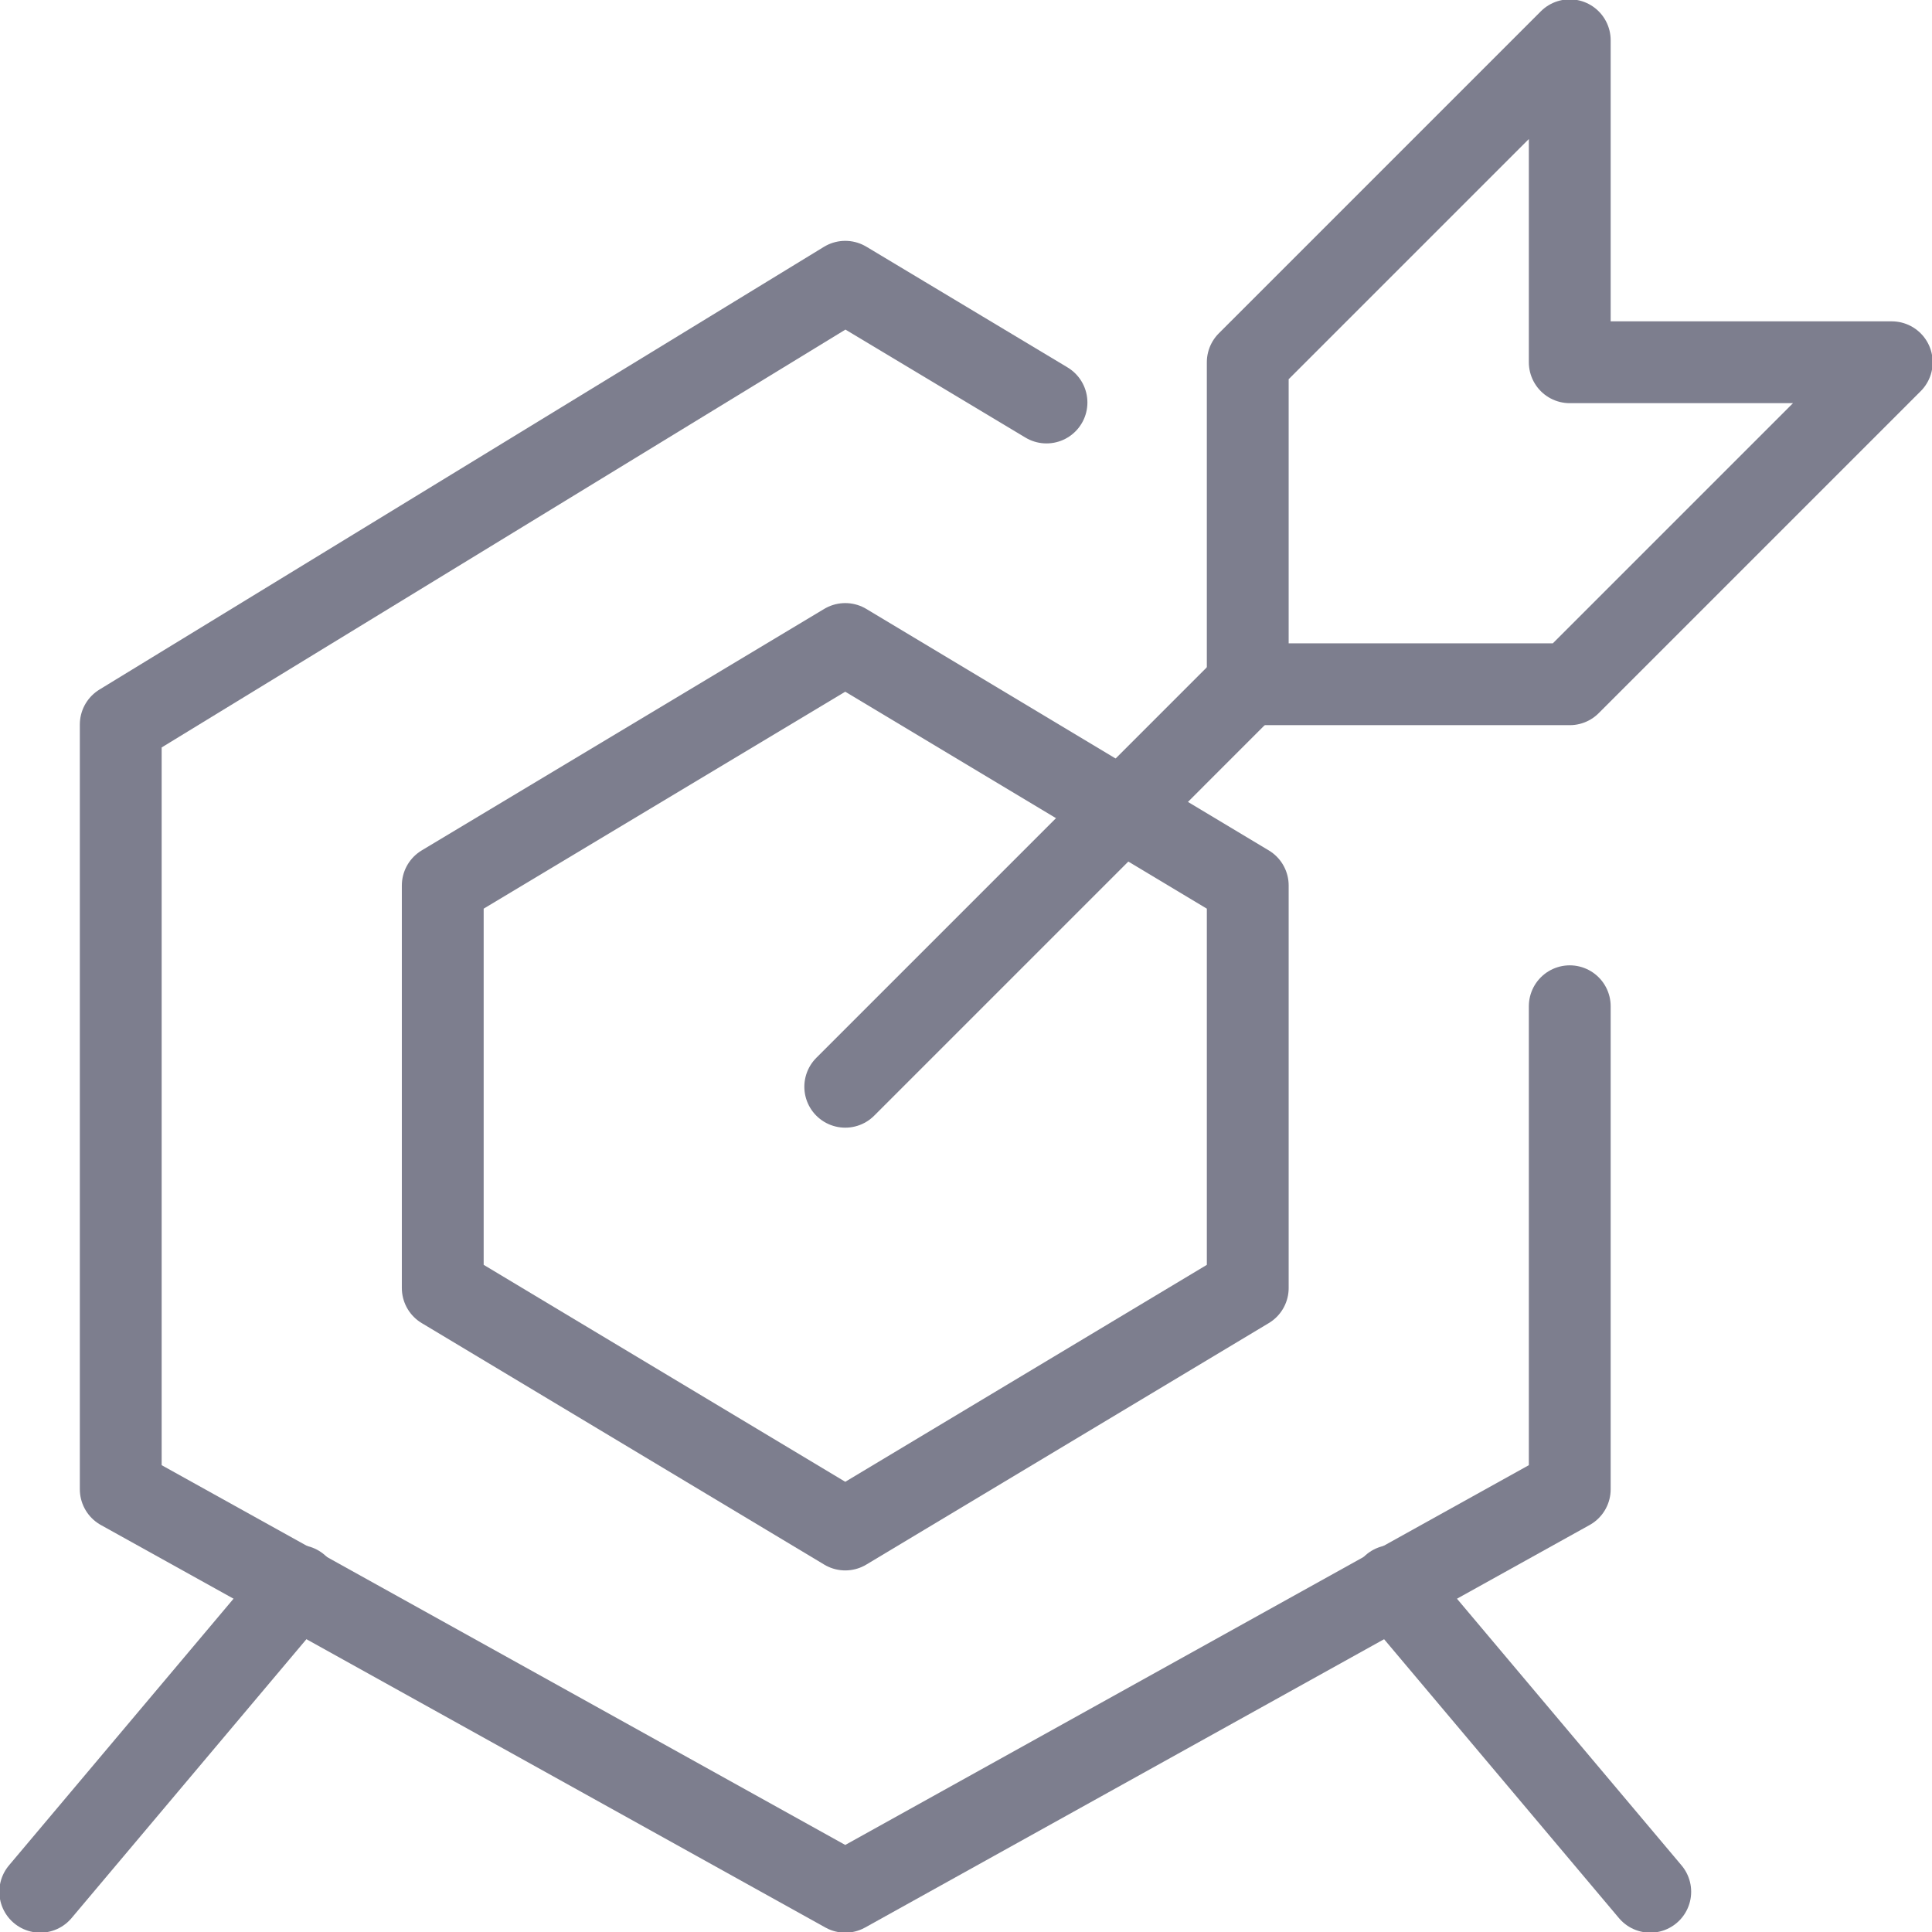
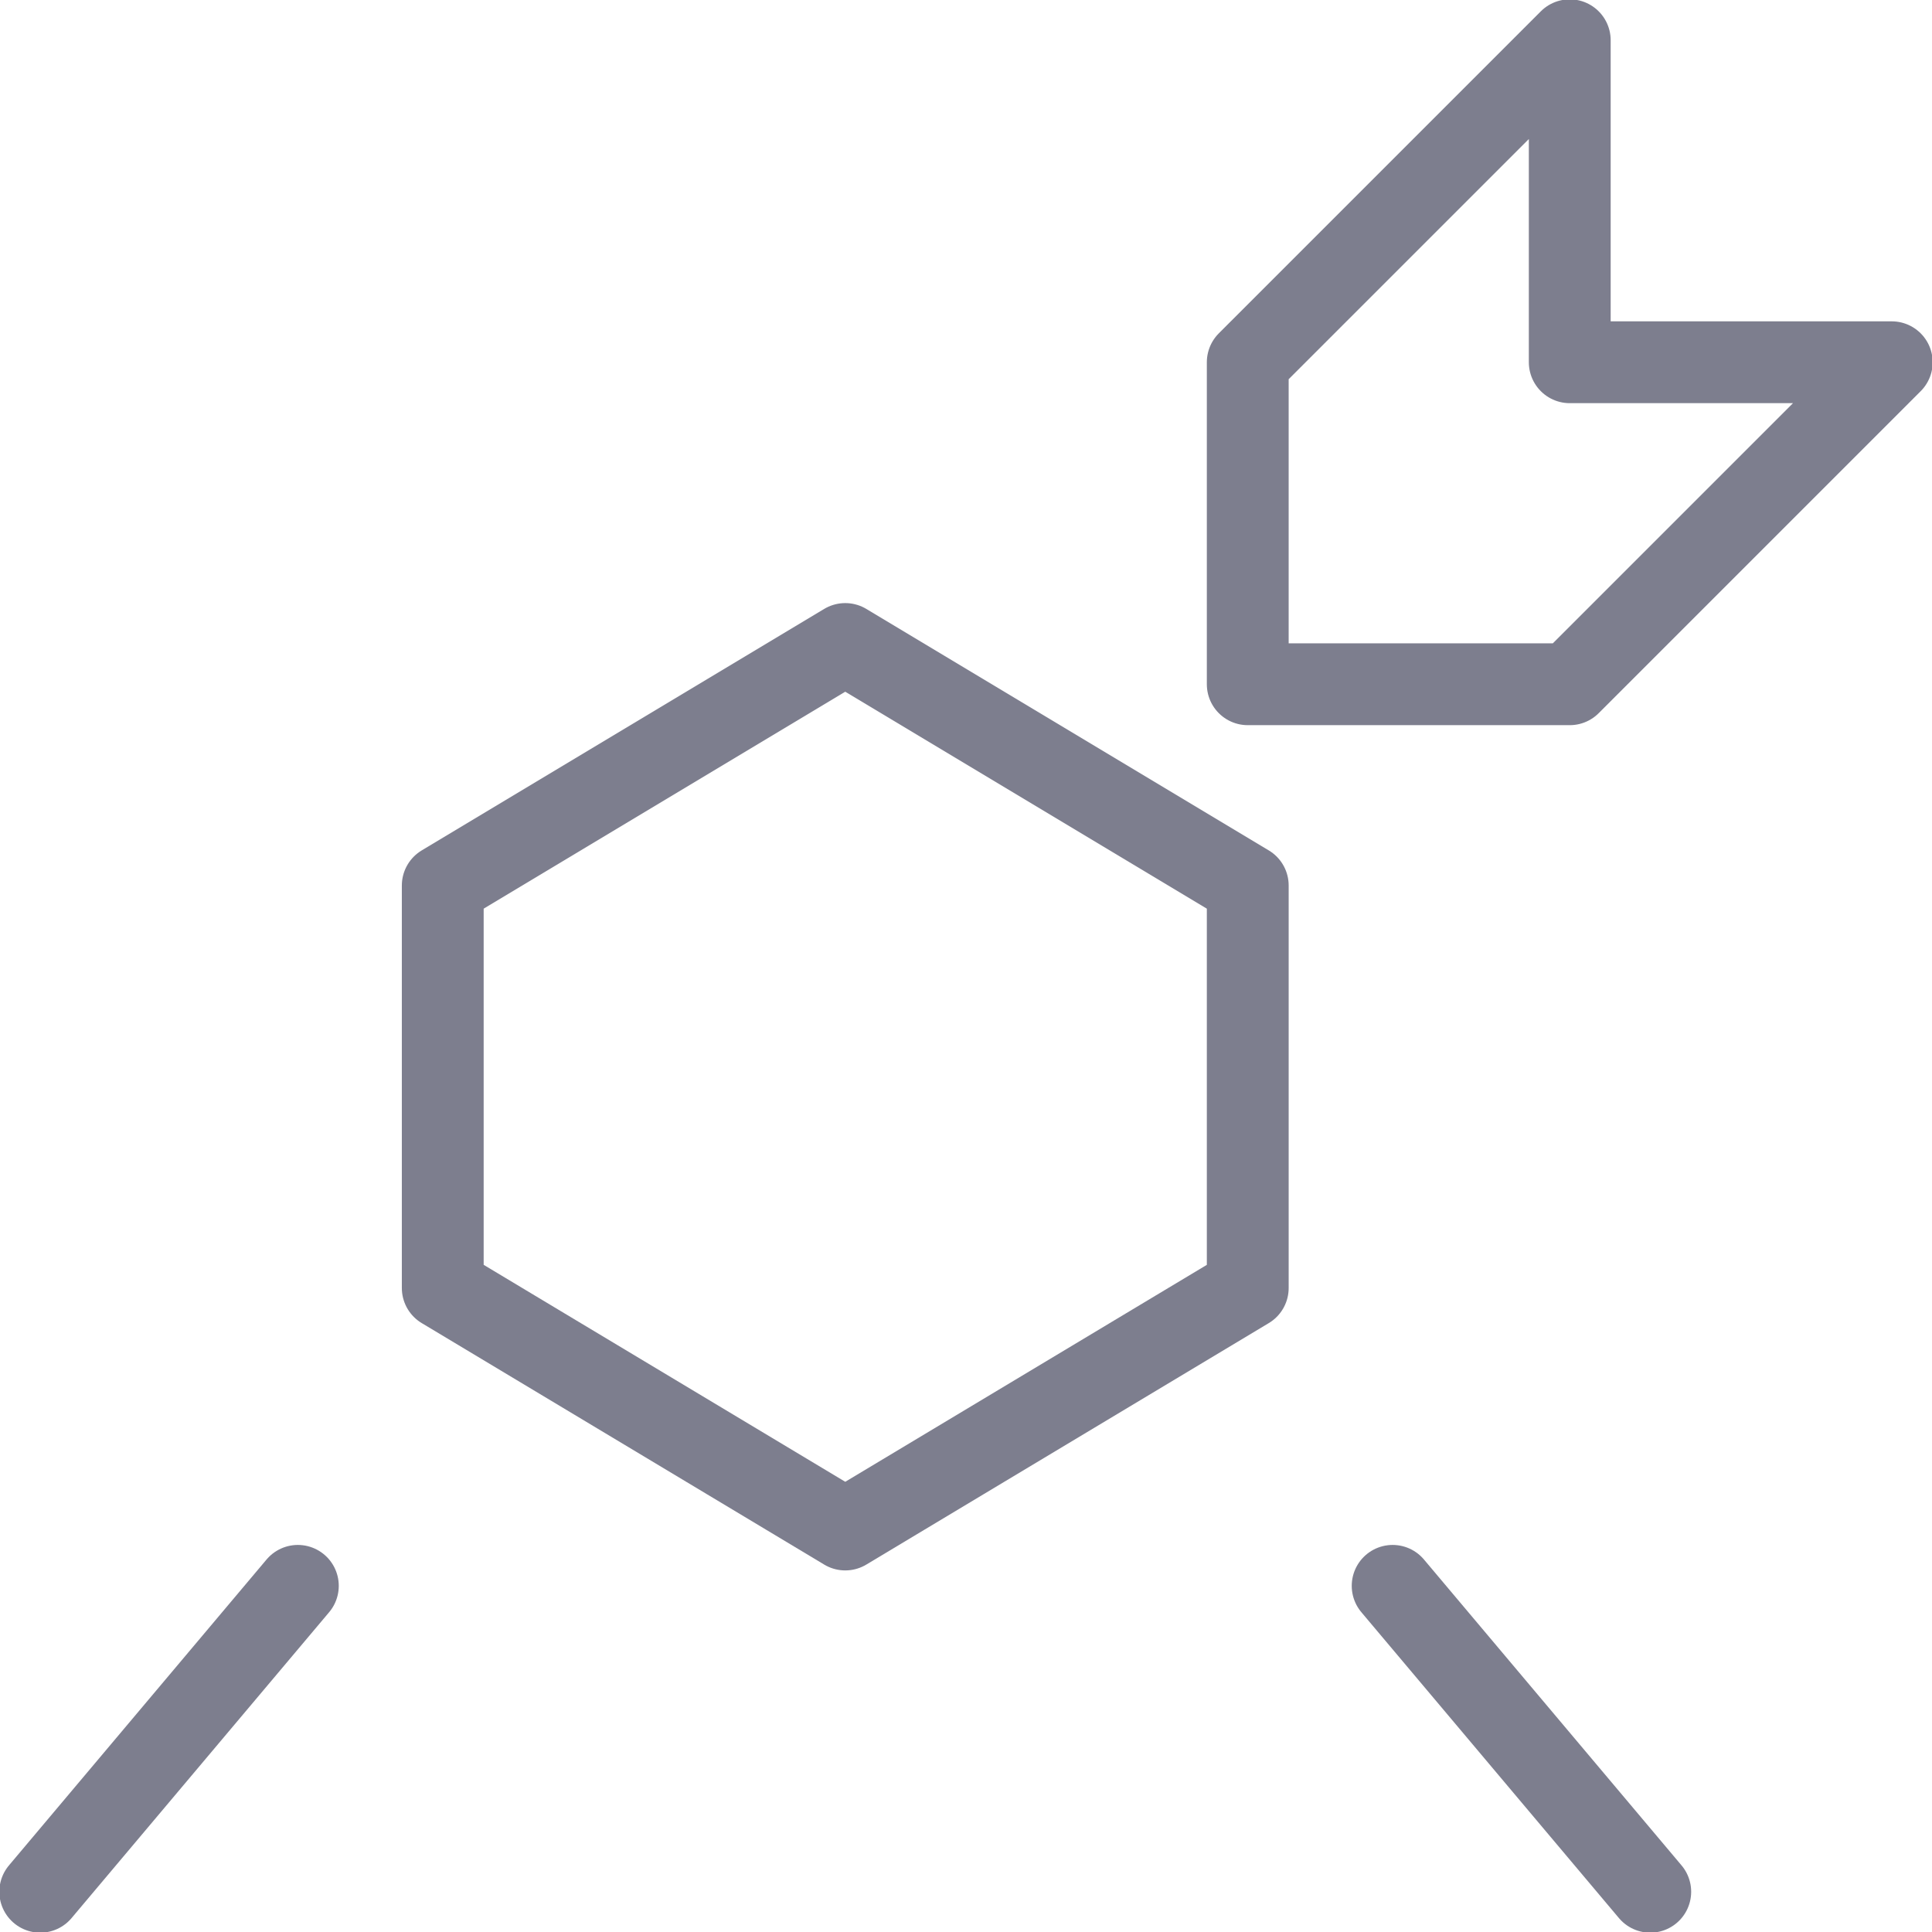
<svg xmlns="http://www.w3.org/2000/svg" width="425" height="425" viewBox="0 0 425 425" fill="none">
  <g clip-path="url(#clip0_173_87)">
-     <path d="M185.938 239.063L274.479 150.521M345.313 221.354V327.604L185.938 416.146L26.562 327.604V159.375L185.938 61.98L230.208 88.542" stroke="#7D7E8E" stroke-width="18" stroke-miterlimit="10" stroke-linecap="round" stroke-linejoin="round" />
    <path d="M274.48 283.334L185.938 336.459L97.397 283.334V194.792L185.938 141.667L274.48 194.792V283.334Z" stroke="#7D7E8E" stroke-width="18" stroke-miterlimit="10" stroke-linejoin="round" />
    <path d="M65.521 348.854L8.854 416.146M306.354 348.854L363.021 416.146M274.479 79.688V150.521H345.313L416.146 79.688H345.313V8.854L274.479 79.688Z" stroke="#7D7E8E" stroke-width="18" stroke-miterlimit="10" stroke-linecap="round" stroke-linejoin="round" />
  </g>
  <defs>
    <clipPath id="clip0_173_87">
      <rect width="425" height="425" fill="white" />
    </clipPath>
  </defs>
</svg>